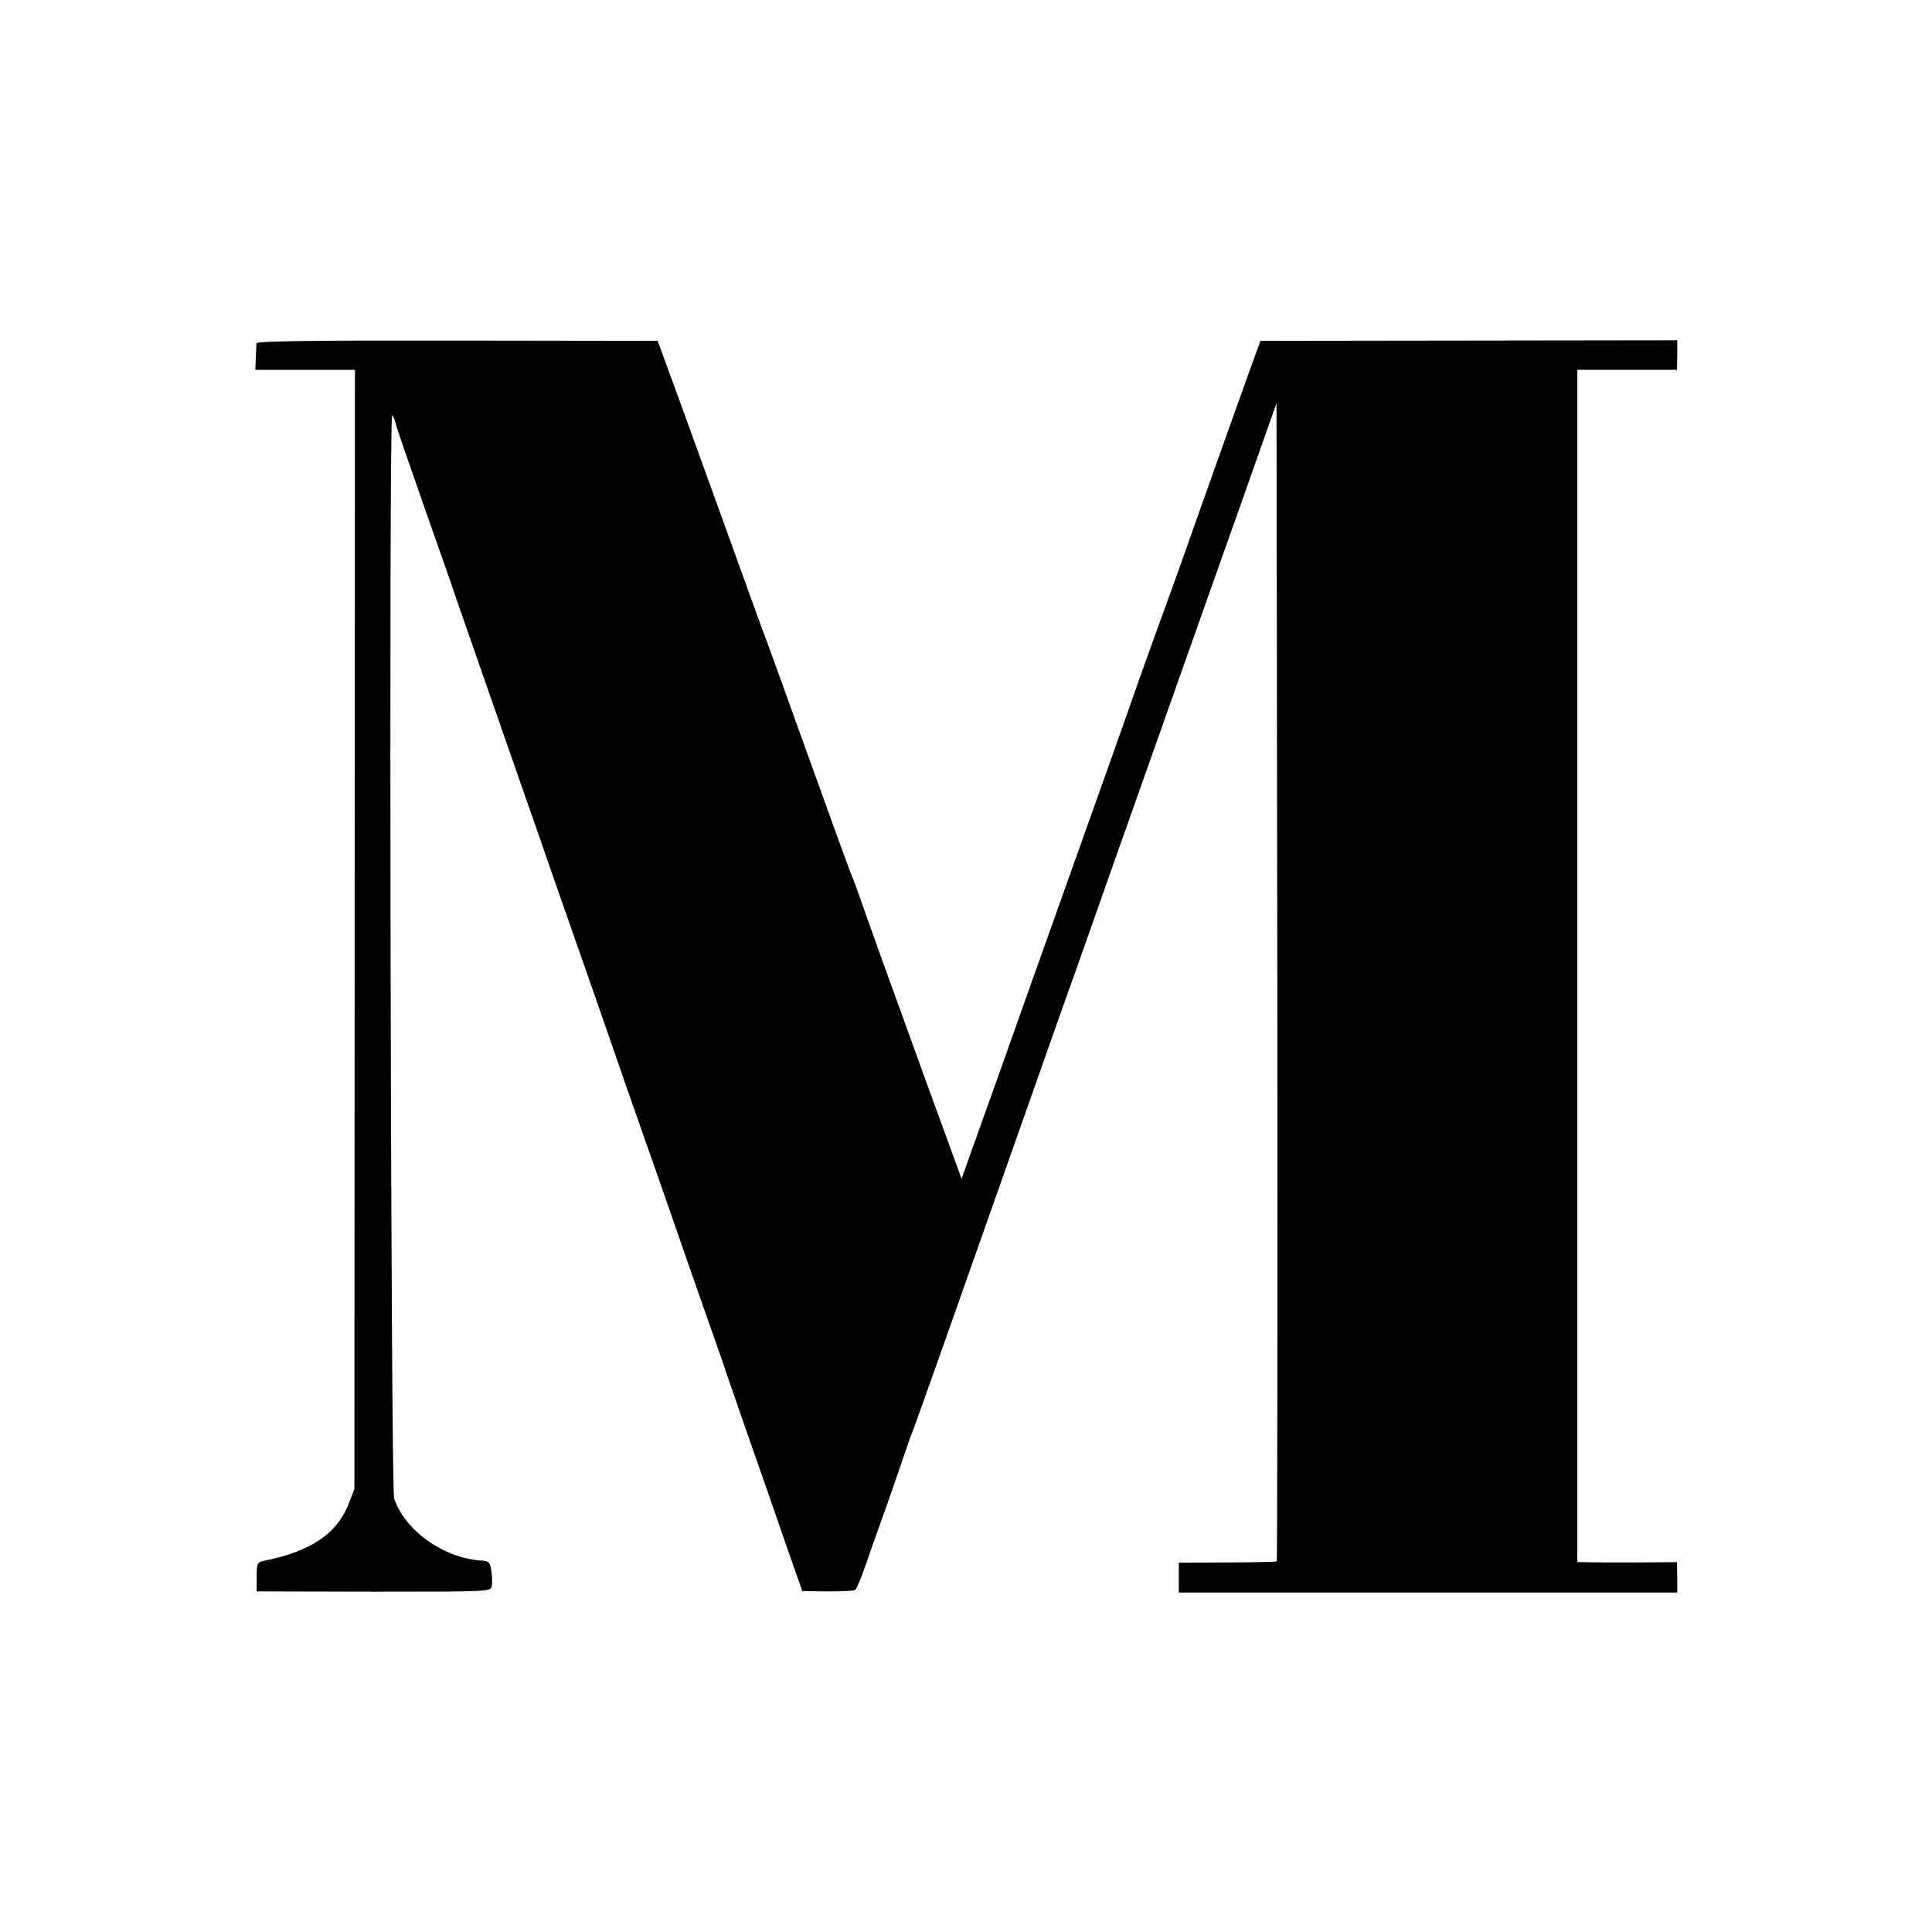
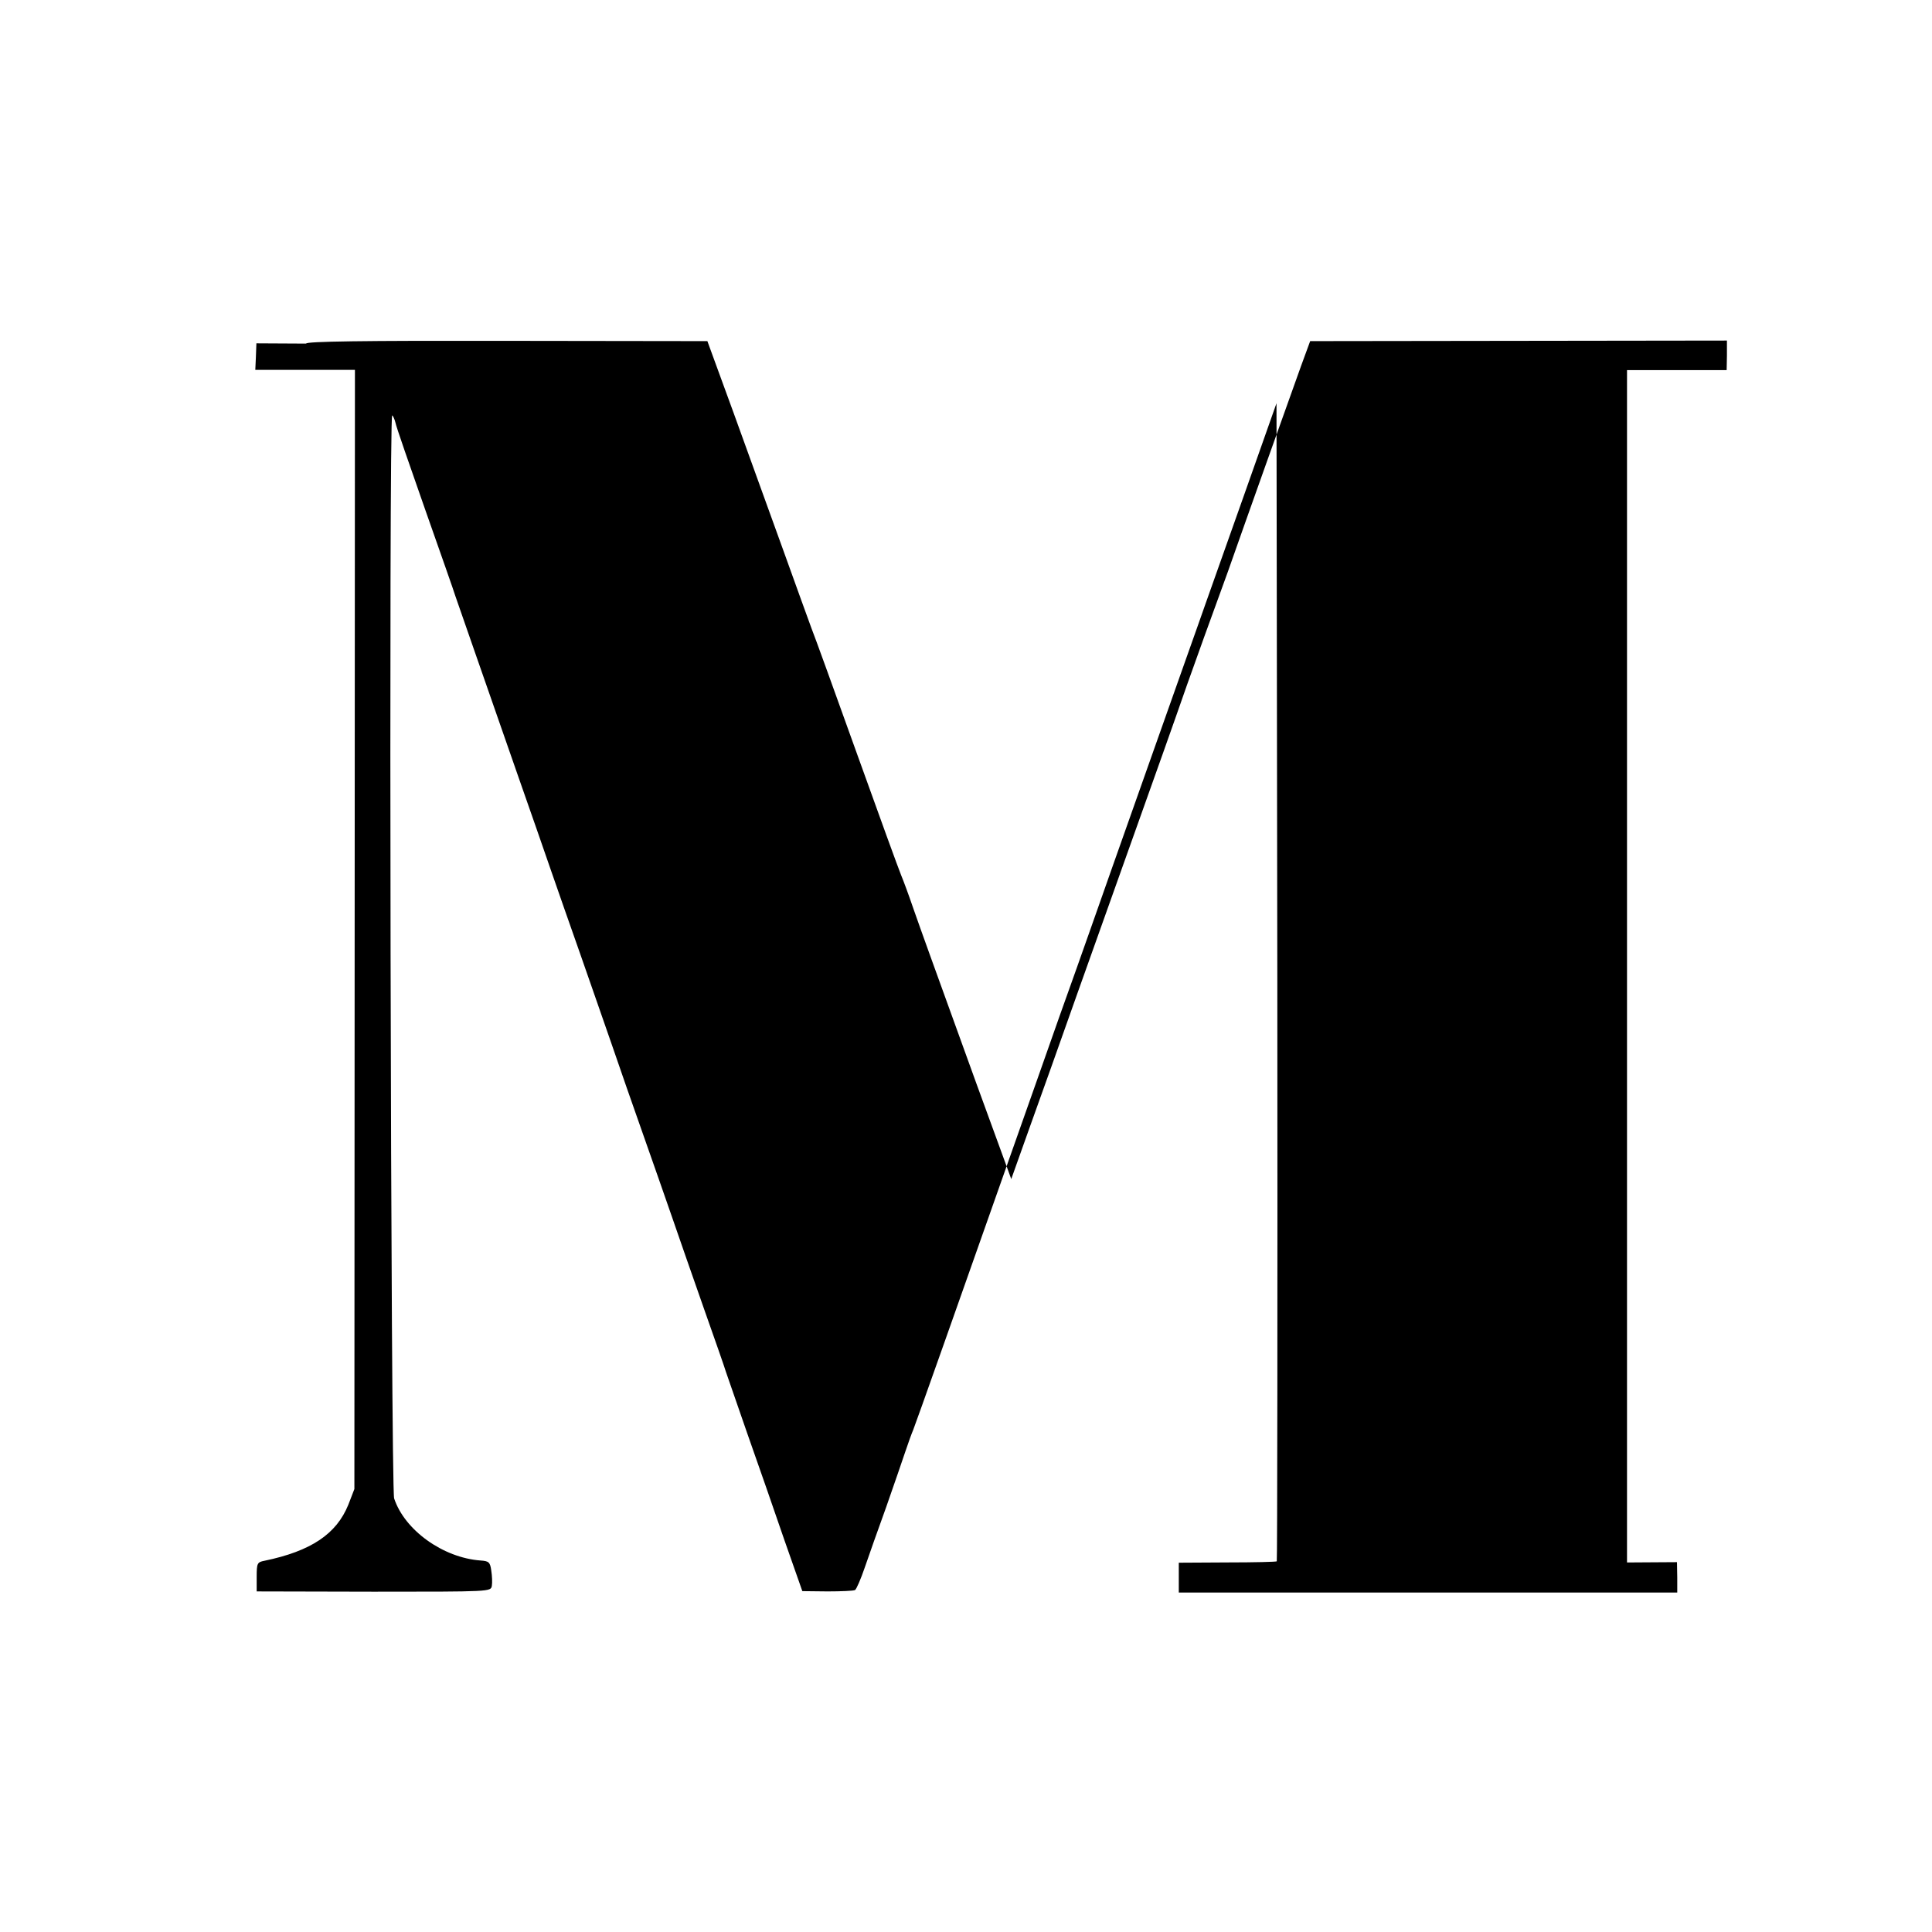
<svg xmlns="http://www.w3.org/2000/svg" version="1.0" width="700pt" height="700pt" viewBox="0 0 700 700" preserveAspectRatio="xMidYMid meet">
  <g transform="translate(0,700) scale(0.1,-0.1)" fill="#000000" stroke="none">
-     <path d="M929 5756 c0 -6 -1 -30 -2 -53 l-2 -43 180 0 181 0 -1 -2027 -1 -2028 -22 -57 c-43 -106 -135 -168 -304 -203 -26 -5 -28 -9 -28 -58 l0 -53 424 -1 c424 0 424 0 428 21 2 12 1 36 -2 55 -4 31 -9 35 -39 37 -136 10 -275 110 -313 225 -12 38 -20 3931 -7 3924 4 -3 9 -15 12 -27 2 -13 51 -153 107 -313 56 -159 106 -301 110 -315 9 -27 112 -321 230 -660 40 -113 91 -261 115 -330 24 -69 71 -204 105 -300 34 -96 85 -245 115 -330 29 -85 81 -234 115 -330 34 -96 81 -231 105 -300 24 -69 75 -217 115 -330 40 -113 76 -216 80 -230 5 -14 40 -115 78 -225 39 -110 99 -283 134 -385 l65 -185 91 -1 c50 0 95 2 100 5 5 3 21 40 35 81 14 41 49 140 78 220 28 80 59 170 69 200 10 30 23 66 29 80 9 22 147 412 446 1260 53 151 119 338 147 415 27 77 65 183 83 235 18 52 59 167 90 255 31 88 83 234 115 325 32 91 81 228 108 305 27 77 59 165 69 195 11 30 73 207 139 392 l119 337 3 -2096 c1 -1153 0 -2098 -2 -2100 -2 -2 -82 -4 -179 -4 l-176 -1 0 -54 0 -54 903 0 903 0 0 55 -1 55 -156 -1 c-85 0 -166 0 -180 1 l-25 0 0 2160 0 2160 180 0 181 0 1 53 0 54 -755 -1 -755 -1 -33 -90 c-33 -91 -210 -588 -265 -745 -17 -47 -39 -107 -49 -135 -10 -27 -55 -151 -99 -275 -43 -124 -127 -360 -186 -525 -59 -165 -154 -433 -212 -595 -57 -162 -135 -380 -172 -483 l-67 -188 -127 348 c-174 481 -194 536 -228 633 -16 47 -36 101 -44 120 -8 19 -80 217 -160 440 -80 223 -154 428 -165 455 -10 28 -57 156 -103 285 -47 129 -127 352 -179 495 l-95 260 -726 1 c-527 1 -727 -2 -728 -10z" />
+     <path d="M929 5756 c0 -6 -1 -30 -2 -53 l-2 -43 180 0 181 0 -1 -2027 -1 -2028 -22 -57 c-43 -106 -135 -168 -304 -203 -26 -5 -28 -9 -28 -58 l0 -53 424 -1 c424 0 424 0 428 21 2 12 1 36 -2 55 -4 31 -9 35 -39 37 -136 10 -275 110 -313 225 -12 38 -20 3931 -7 3924 4 -3 9 -15 12 -27 2 -13 51 -153 107 -313 56 -159 106 -301 110 -315 9 -27 112 -321 230 -660 40 -113 91 -261 115 -330 24 -69 71 -204 105 -300 34 -96 85 -245 115 -330 29 -85 81 -234 115 -330 34 -96 81 -231 105 -300 24 -69 75 -217 115 -330 40 -113 76 -216 80 -230 5 -14 40 -115 78 -225 39 -110 99 -283 134 -385 l65 -185 91 -1 c50 0 95 2 100 5 5 3 21 40 35 81 14 41 49 140 78 220 28 80 59 170 69 200 10 30 23 66 29 80 9 22 147 412 446 1260 53 151 119 338 147 415 27 77 65 183 83 235 18 52 59 167 90 255 31 88 83 234 115 325 32 91 81 228 108 305 27 77 59 165 69 195 11 30 73 207 139 392 l119 337 3 -2096 c1 -1153 0 -2098 -2 -2100 -2 -2 -82 -4 -179 -4 l-176 -1 0 -54 0 -54 903 0 903 0 0 55 -1 55 -156 -1 l-25 0 0 2160 0 2160 180 0 181 0 1 53 0 54 -755 -1 -755 -1 -33 -90 c-33 -91 -210 -588 -265 -745 -17 -47 -39 -107 -49 -135 -10 -27 -55 -151 -99 -275 -43 -124 -127 -360 -186 -525 -59 -165 -154 -433 -212 -595 -57 -162 -135 -380 -172 -483 l-67 -188 -127 348 c-174 481 -194 536 -228 633 -16 47 -36 101 -44 120 -8 19 -80 217 -160 440 -80 223 -154 428 -165 455 -10 28 -57 156 -103 285 -47 129 -127 352 -179 495 l-95 260 -726 1 c-527 1 -727 -2 -728 -10z" />
  </g>
</svg>